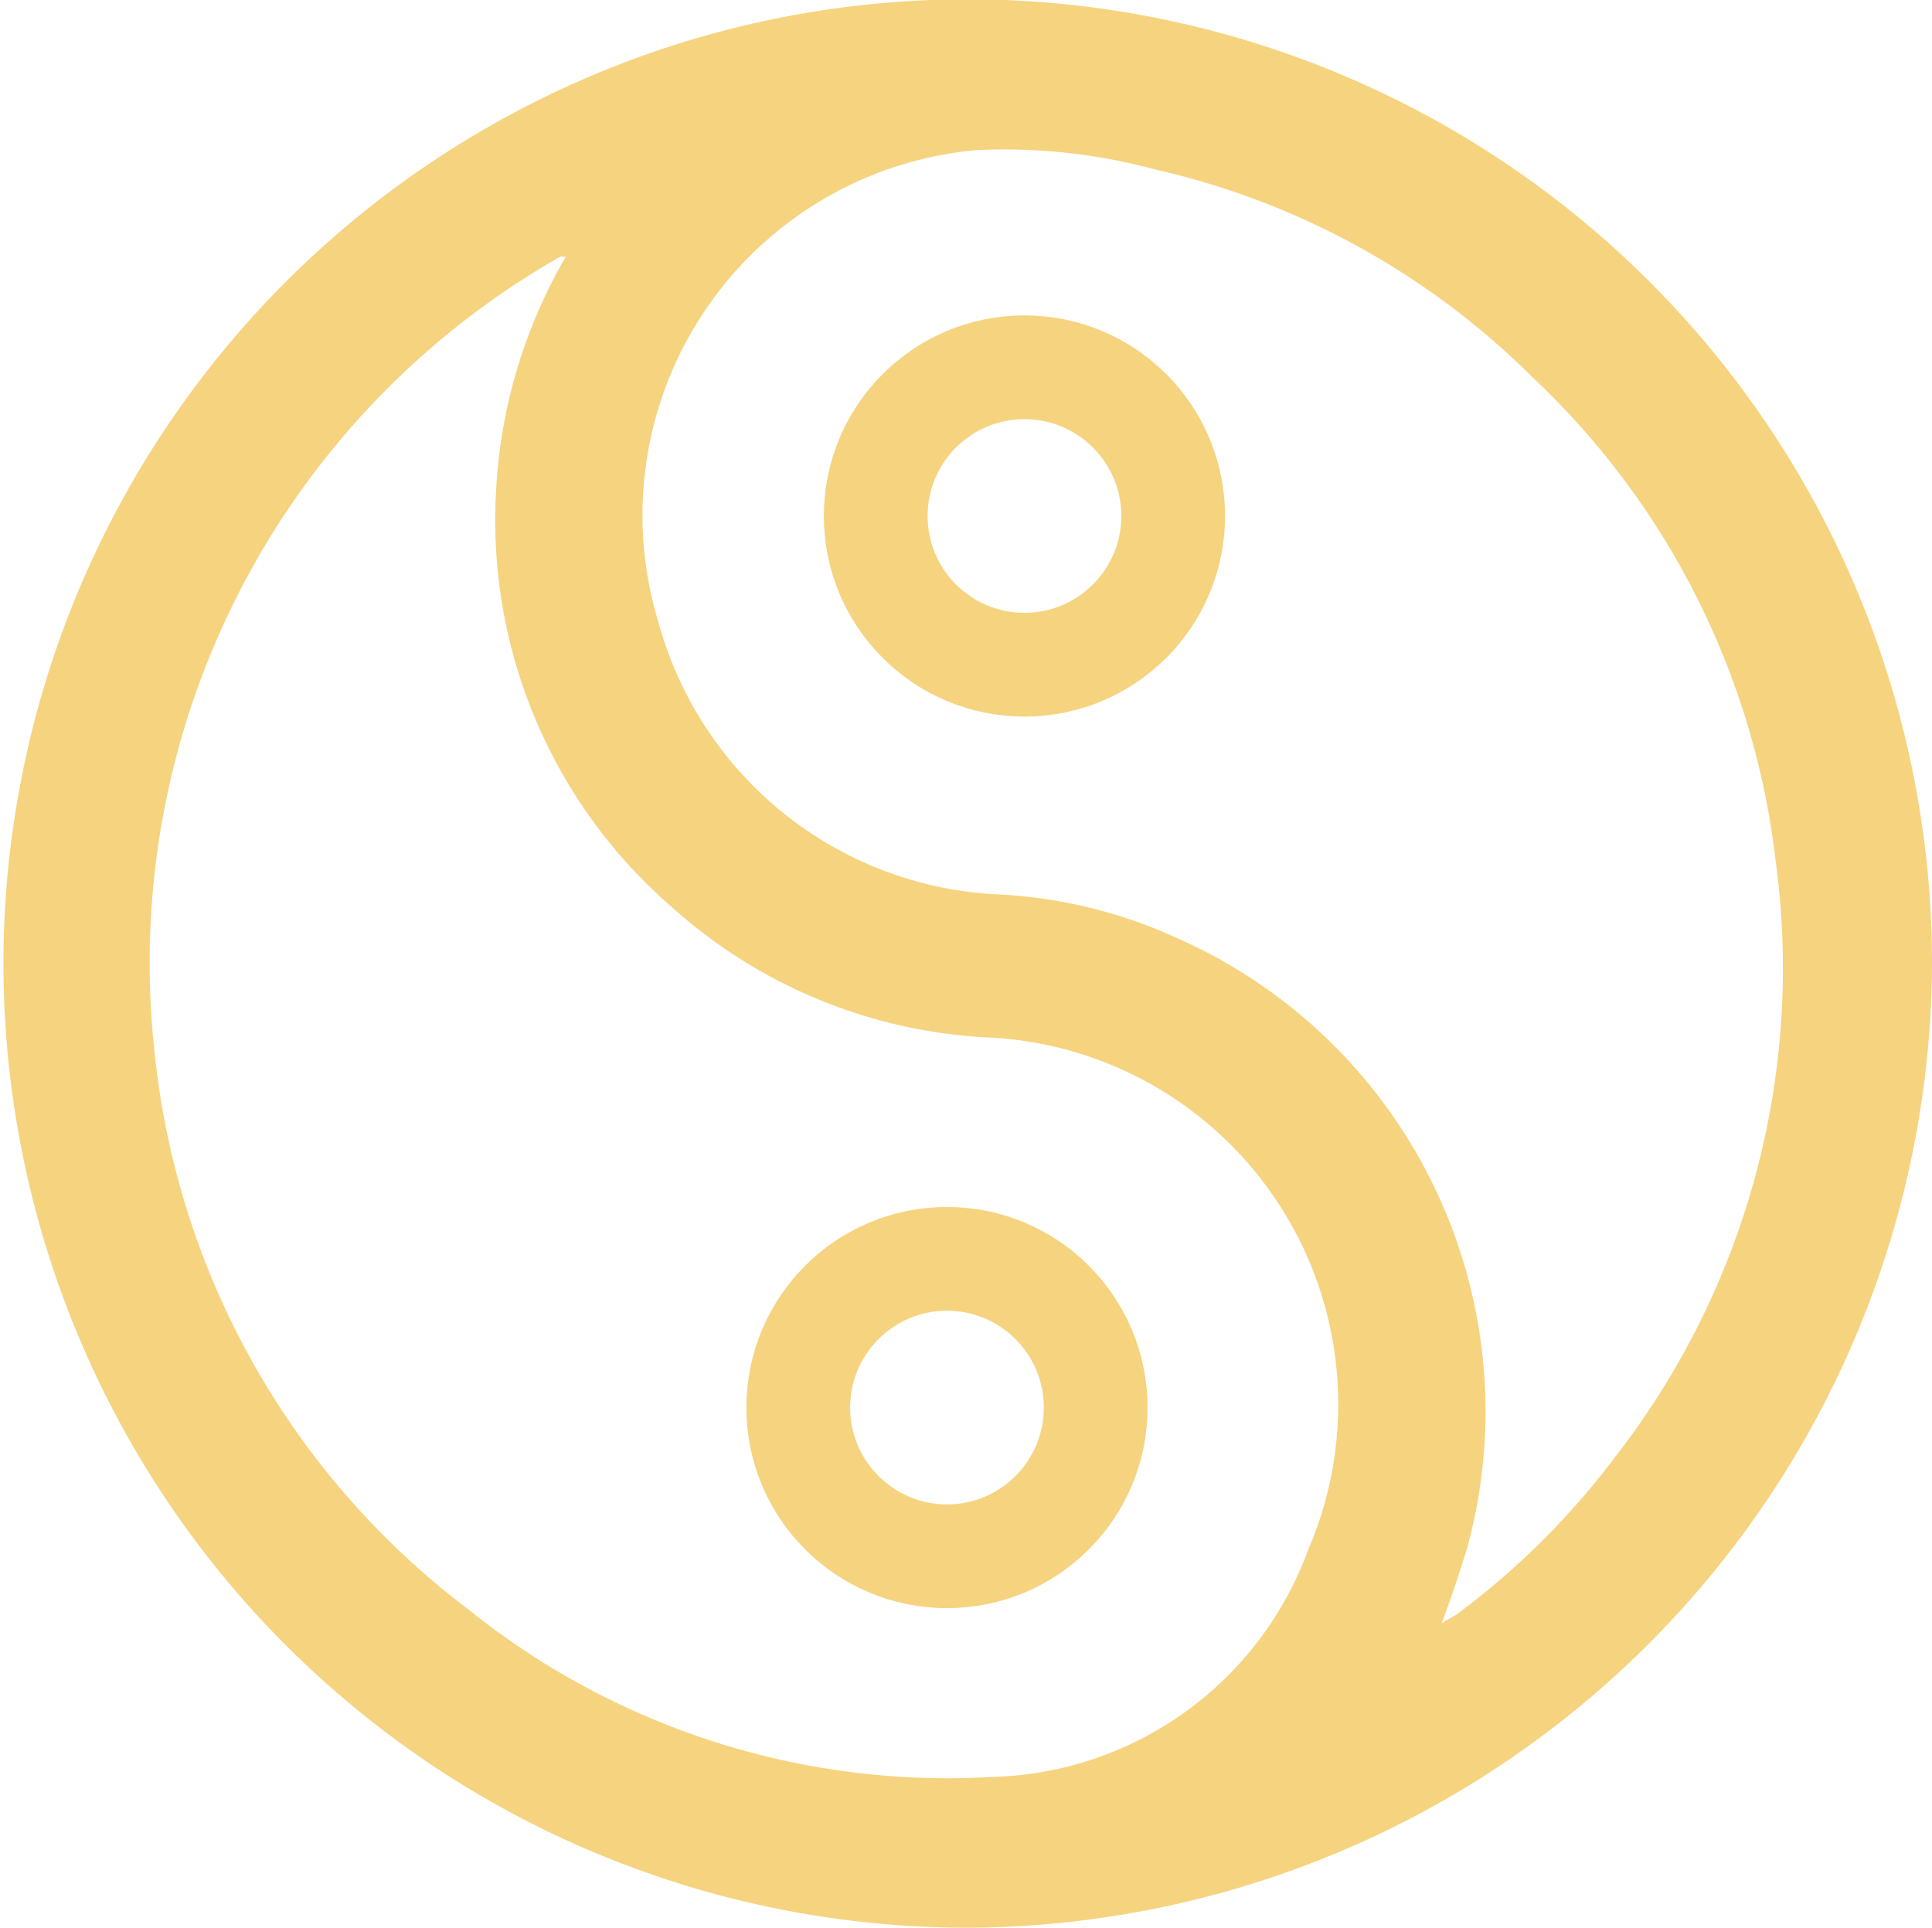
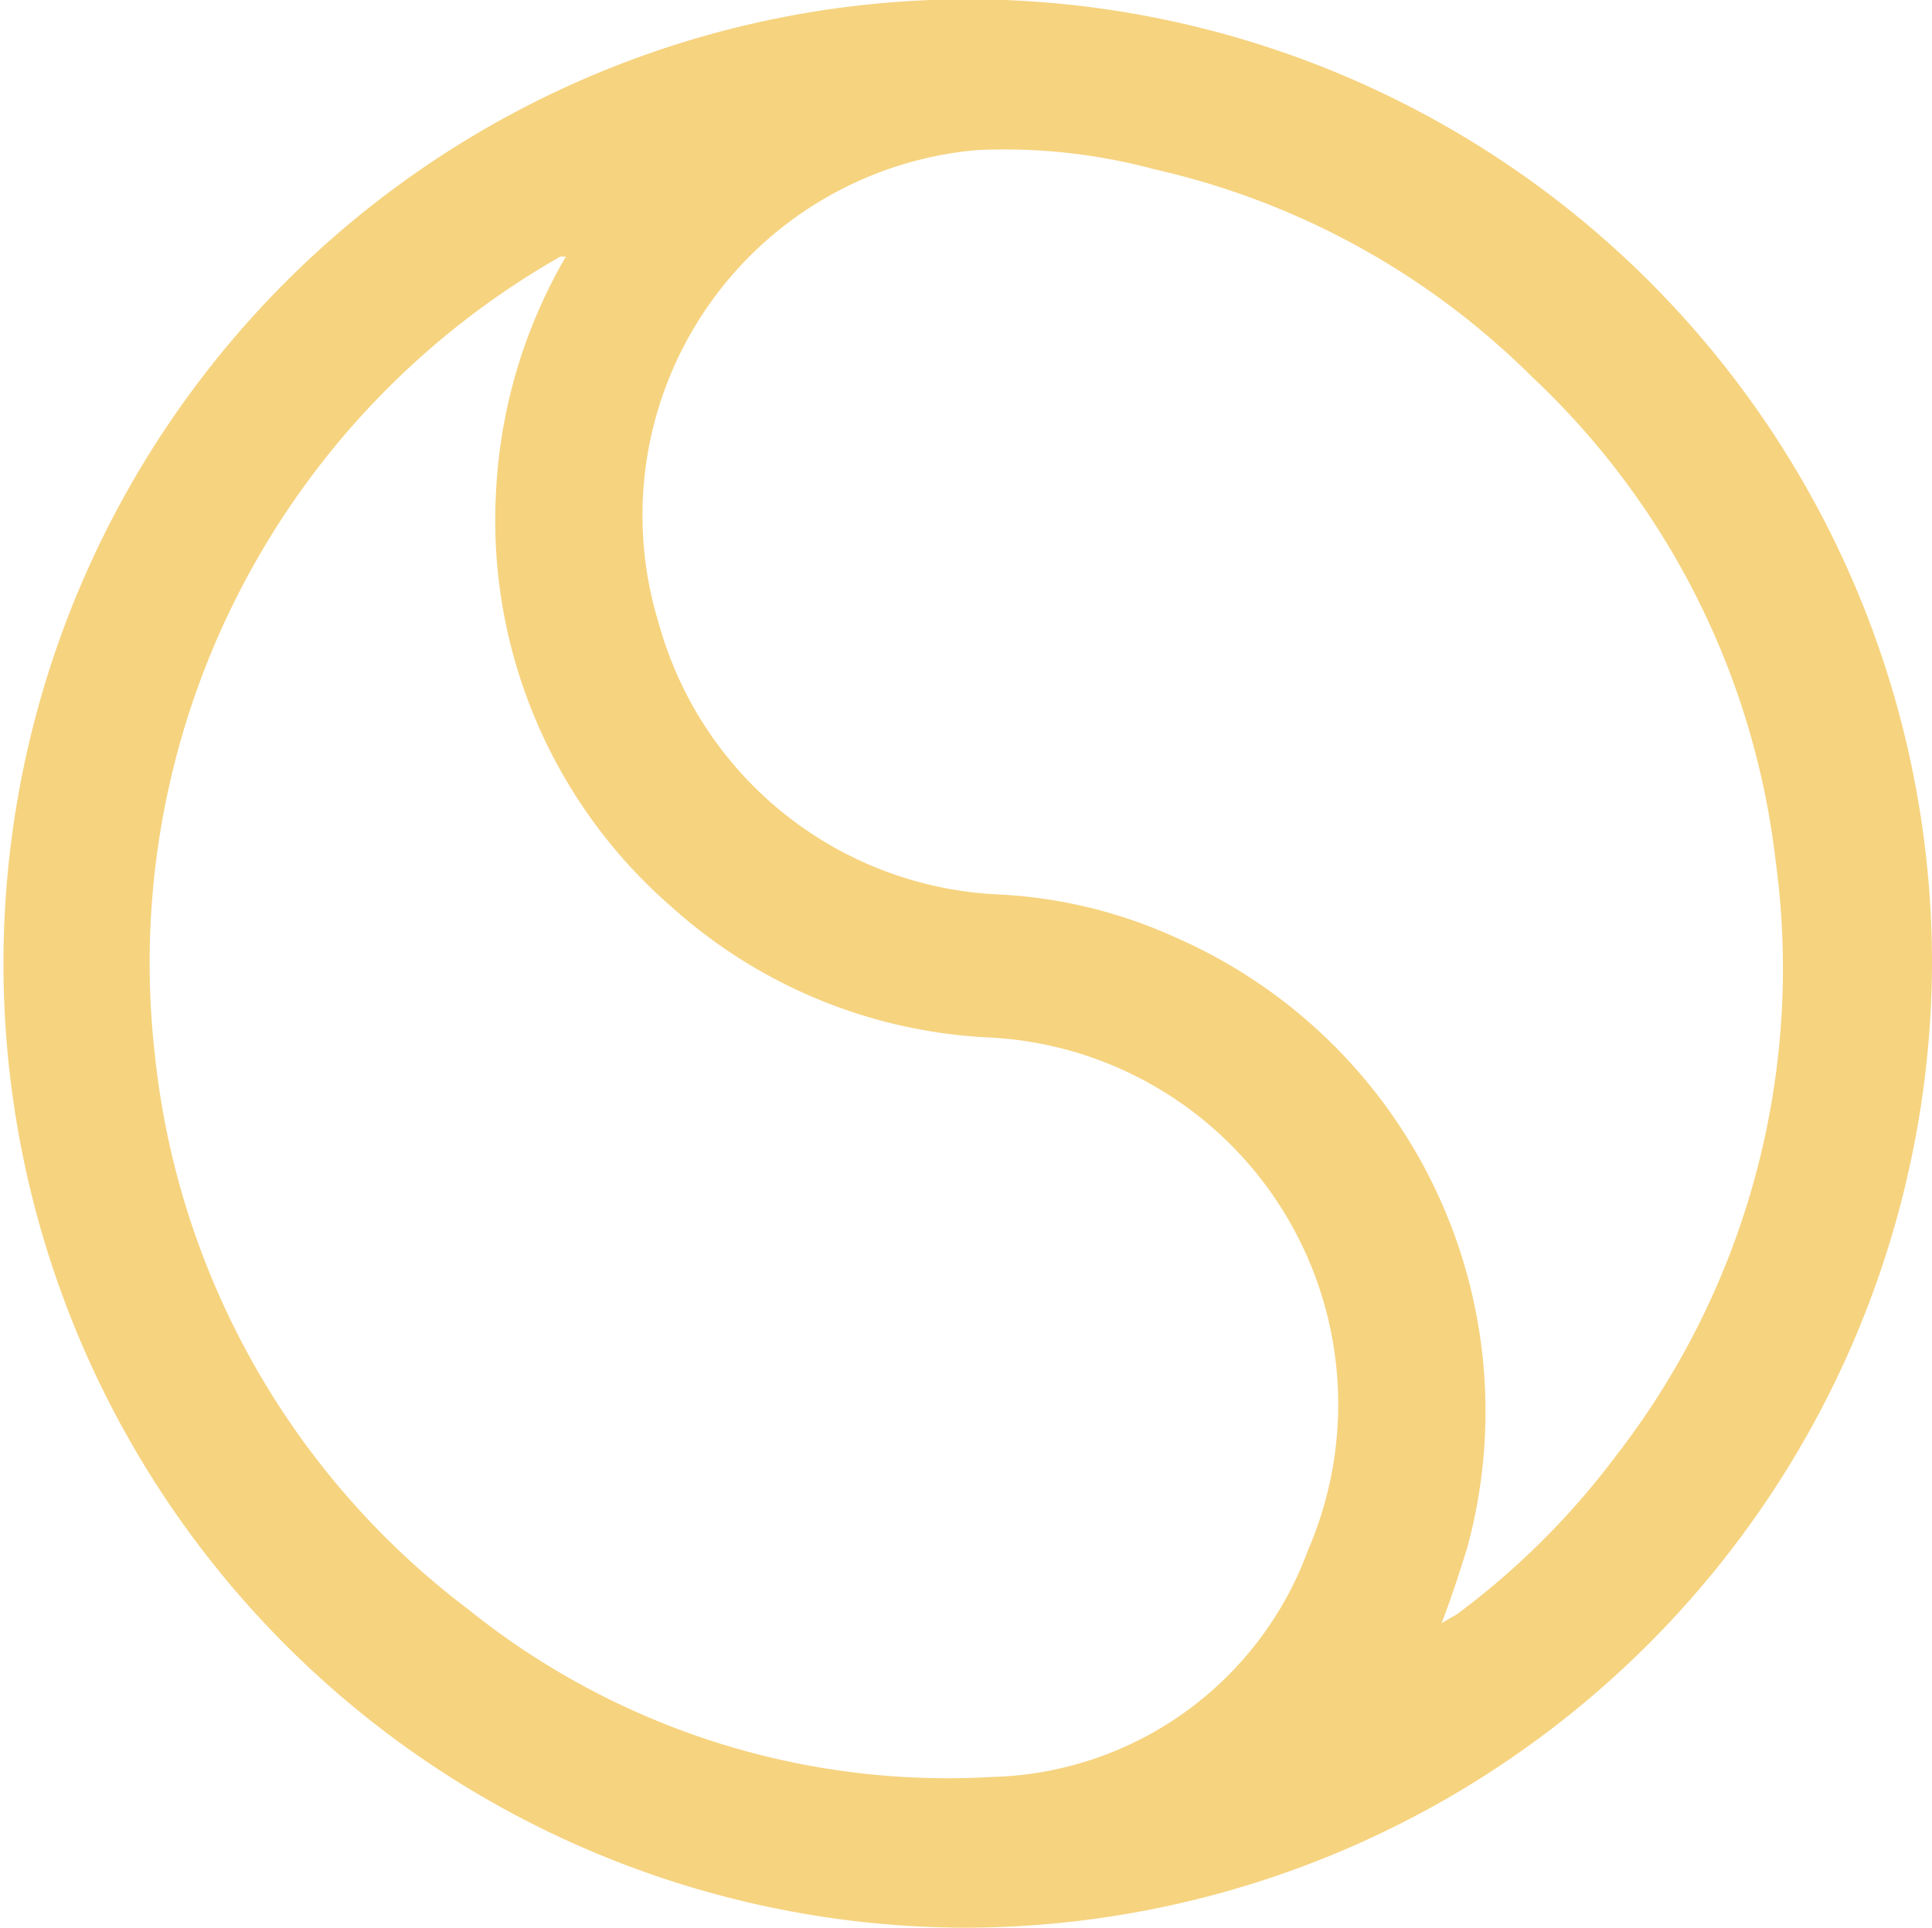
<svg xmlns="http://www.w3.org/2000/svg" viewBox="0 0 27.93 27.87">
  <defs>
    <style>.cls-1{fill:#f6d37f;}.cls-2{fill:none;stroke:#f6d37f;stroke-miterlimit:10;stroke-width:1.5px;}</style>
  </defs>
  <g id="Слой_2" data-name="Слой 2">
    <g id="Слой_1-2" data-name="Слой 1">
-       <path class="cls-1" d="M14,27.87A13.94,13.94,0,1,1,27.93,14,14,14,0,0,1,14,27.87ZM8.18,3.71H8.1A11.75,11.75,0,0,0,2.24,15.26a11.56,11.56,0,0,0,4.52,8,11.06,11.06,0,0,0,7.59,2.43,5,5,0,0,0,4.56-3.28A5.31,5.31,0,0,0,14.31,15a7.38,7.38,0,0,1-4.58-1.87,7.4,7.4,0,0,1-2.56-6A7.49,7.49,0,0,1,8.18,3.71ZM20.84,23.47c.12-.08.2-.11.26-.16a11.26,11.26,0,0,0,2.26-2.26,11.5,11.5,0,0,0,2.31-8.6,11.4,11.4,0,0,0-3.52-7,11.25,11.25,0,0,0-5.45-3,8.38,8.38,0,0,0-2.58-.28A5.3,5.3,0,0,0,9.52,9a5.35,5.35,0,0,0,4.88,3.93,7,7,0,0,1,2.61.63,7.48,7.48,0,0,1,4.2,8.82C21.11,22.7,21,23.05,20.84,23.47Z" />
-       <circle class="cls-2" cx="14.81" cy="7.46" r="2.15" />
-       <circle class="cls-2" cx="13.69" cy="20.35" r="2.15" />
+       <path class="cls-1" d="M14,27.87A13.94,13.94,0,1,1,27.93,14,14,14,0,0,1,14,27.87ZM8.18,3.71H8.1A11.75,11.75,0,0,0,2.24,15.26a11.56,11.56,0,0,0,4.52,8,11.06,11.06,0,0,0,7.59,2.43,5,5,0,0,0,4.56-3.28A5.31,5.31,0,0,0,14.31,15a7.38,7.38,0,0,1-4.58-1.87,7.4,7.4,0,0,1-2.56-6A7.49,7.49,0,0,1,8.18,3.71ZM20.84,23.47c.12-.08.2-.11.26-.16a11.26,11.26,0,0,0,2.26-2.26,11.5,11.5,0,0,0,2.31-8.6,11.4,11.4,0,0,0-3.52-7,11.25,11.25,0,0,0-5.45-3,8.38,8.38,0,0,0-2.58-.28A5.3,5.3,0,0,0,9.52,9a5.35,5.35,0,0,0,4.88,3.93,7,7,0,0,1,2.61.63,7.48,7.48,0,0,1,4.2,8.82C21.11,22.7,21,23.05,20.84,23.47" />
    </g>
  </g>
</svg>